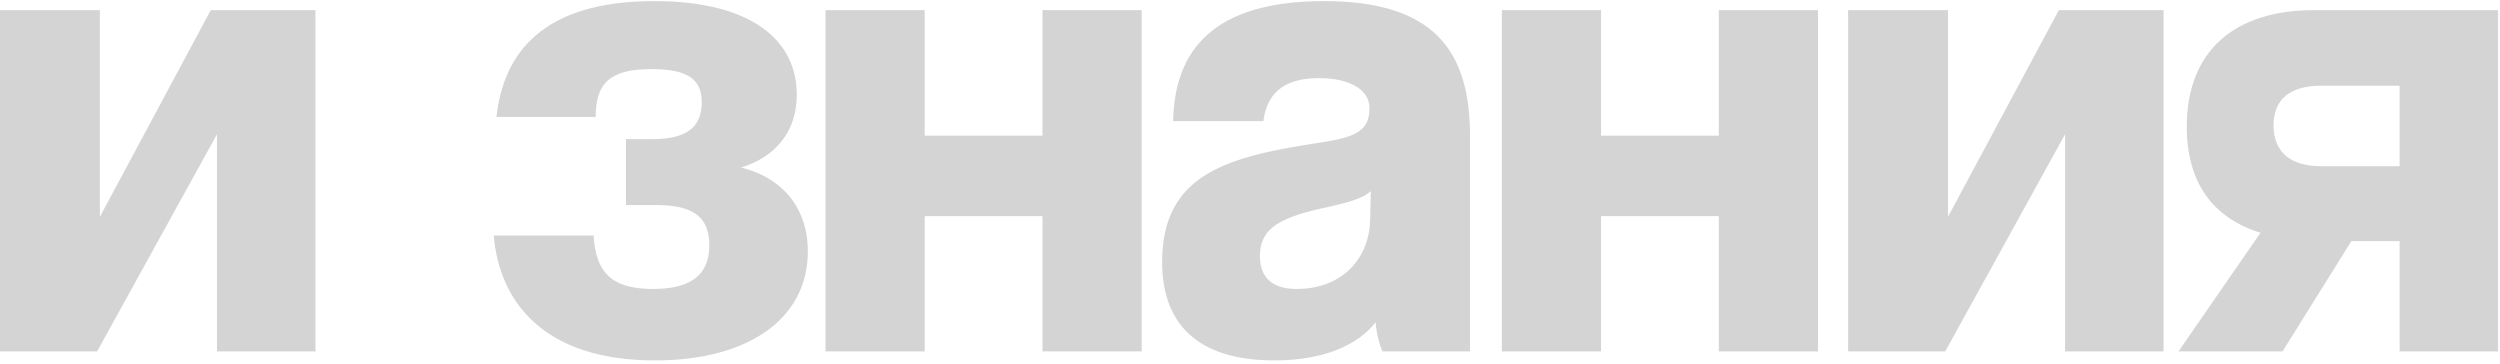
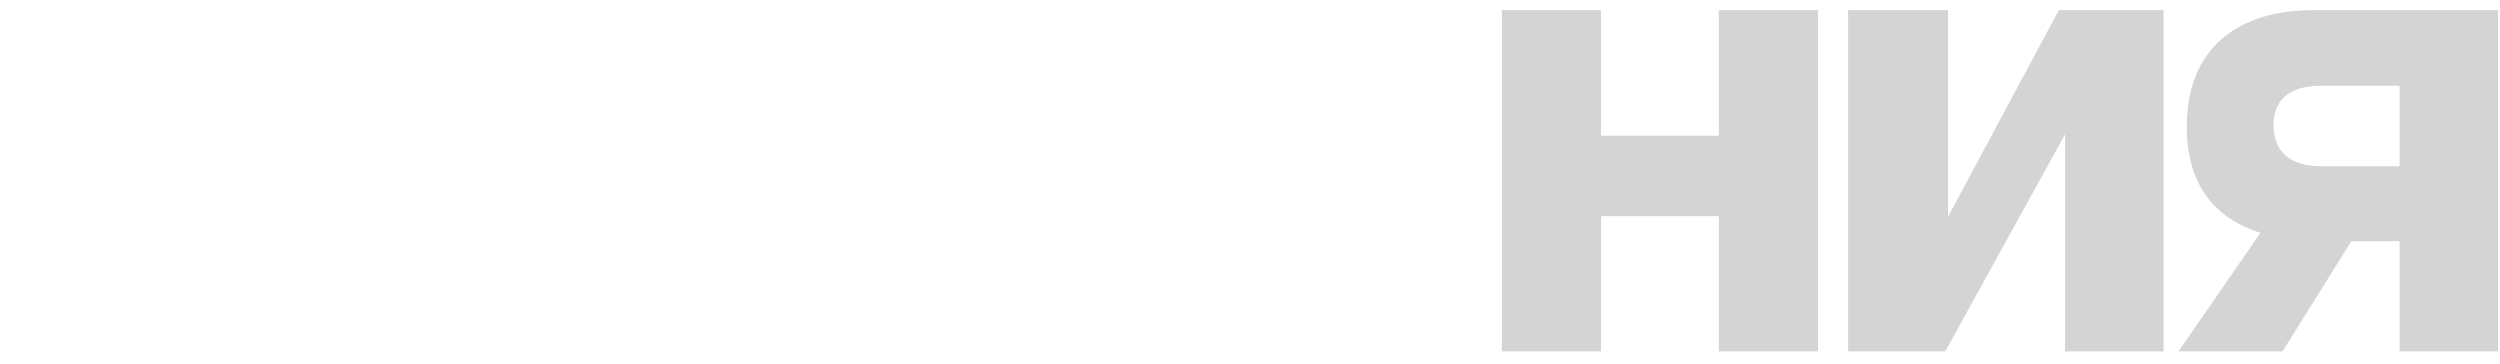
<svg xmlns="http://www.w3.org/2000/svg" width="494" height="72" viewBox="0 0 494 72" fill="none">
-   <path d="M19.191 69.436H0V2H19.735V42.846L41.648 2H62.335V69.436H42.873V26.535L19.191 69.436Z" fill="#D4D4D4" />
-   <path d="M129.412 40.516H123.695V27.494H128.867C135.264 27.494 138.667 25.438 138.667 20.23C138.667 15.707 135.944 13.651 128.731 13.651C120.565 13.651 117.707 16.392 117.707 23.108H98.108C99.469 10.498 107.227 0.218 129.275 0.218C148.602 0.218 157.449 8.031 157.449 18.722C157.449 26.124 153.093 31.058 146.424 33.114C153.502 34.759 159.626 40.104 159.626 49.699C159.626 62.857 148.058 71.218 129.412 71.218C107.227 71.218 98.652 59.431 97.564 46.546H117.298C117.707 53.4 120.429 57.1 129.003 57.1C136.081 57.1 140.164 54.633 140.164 48.465C140.164 42.023 135.808 40.516 129.412 40.516Z" fill="#D4D4D4" />
-   <path d="M182.72 69.436H163.121V2H182.72V26.809H205.994V2H225.592V69.436H205.994V42.709H182.72V69.436Z" fill="#D4D4D4" />
-   <path d="M270.737 43.531L270.873 37.774C269.376 39.145 266.79 39.967 261.074 41.201C251.683 43.257 248.961 45.861 248.961 50.658C248.961 54.907 251.547 57.1 256.174 57.1C265.701 57.1 270.601 50.521 270.737 43.531ZM290.472 69.436H273.187C272.506 67.929 271.962 65.736 271.826 63.68C268.423 68.066 261.754 71.218 251.819 71.218C236.439 71.218 229.634 63.817 229.634 51.755C229.634 34.211 242.836 30.921 260.801 28.18C268.423 27.083 270.601 25.575 270.601 21.326C270.601 17.488 266.246 15.432 260.665 15.432C253.18 15.432 250.322 18.859 249.641 23.931H231.812C232.084 9.95 239.706 0.218 261.618 0.218C283.122 0.218 290.472 9.813 290.472 26.809V69.436Z" fill="#D4D4D4" />
  <path d="M316.366 69.436H296.768V2H316.366V26.809H339.64V2H359.239V69.436H339.64V42.709H316.366V69.436Z" fill="#D4D4D4" />
  <path d="M384.376 69.436H365.186V2H384.92V42.846L406.833 2H427.521V69.436H408.058V26.535L384.376 69.436Z" fill="#D4D4D4" />
  <path d="M493.625 69.436H474.162V47.643H464.635L451.025 69.436H430.473L446.67 45.998C437.415 43.12 432.107 36.267 432.107 25.027C432.107 9.95 441.634 2 457.285 2H493.625V69.436ZM458.646 32.84H474.162V16.94H458.646C452.794 16.94 449.255 19.407 449.255 24.753C449.255 30.236 452.794 32.84 458.646 32.84Z" fill="#D4D4D4" />
</svg>